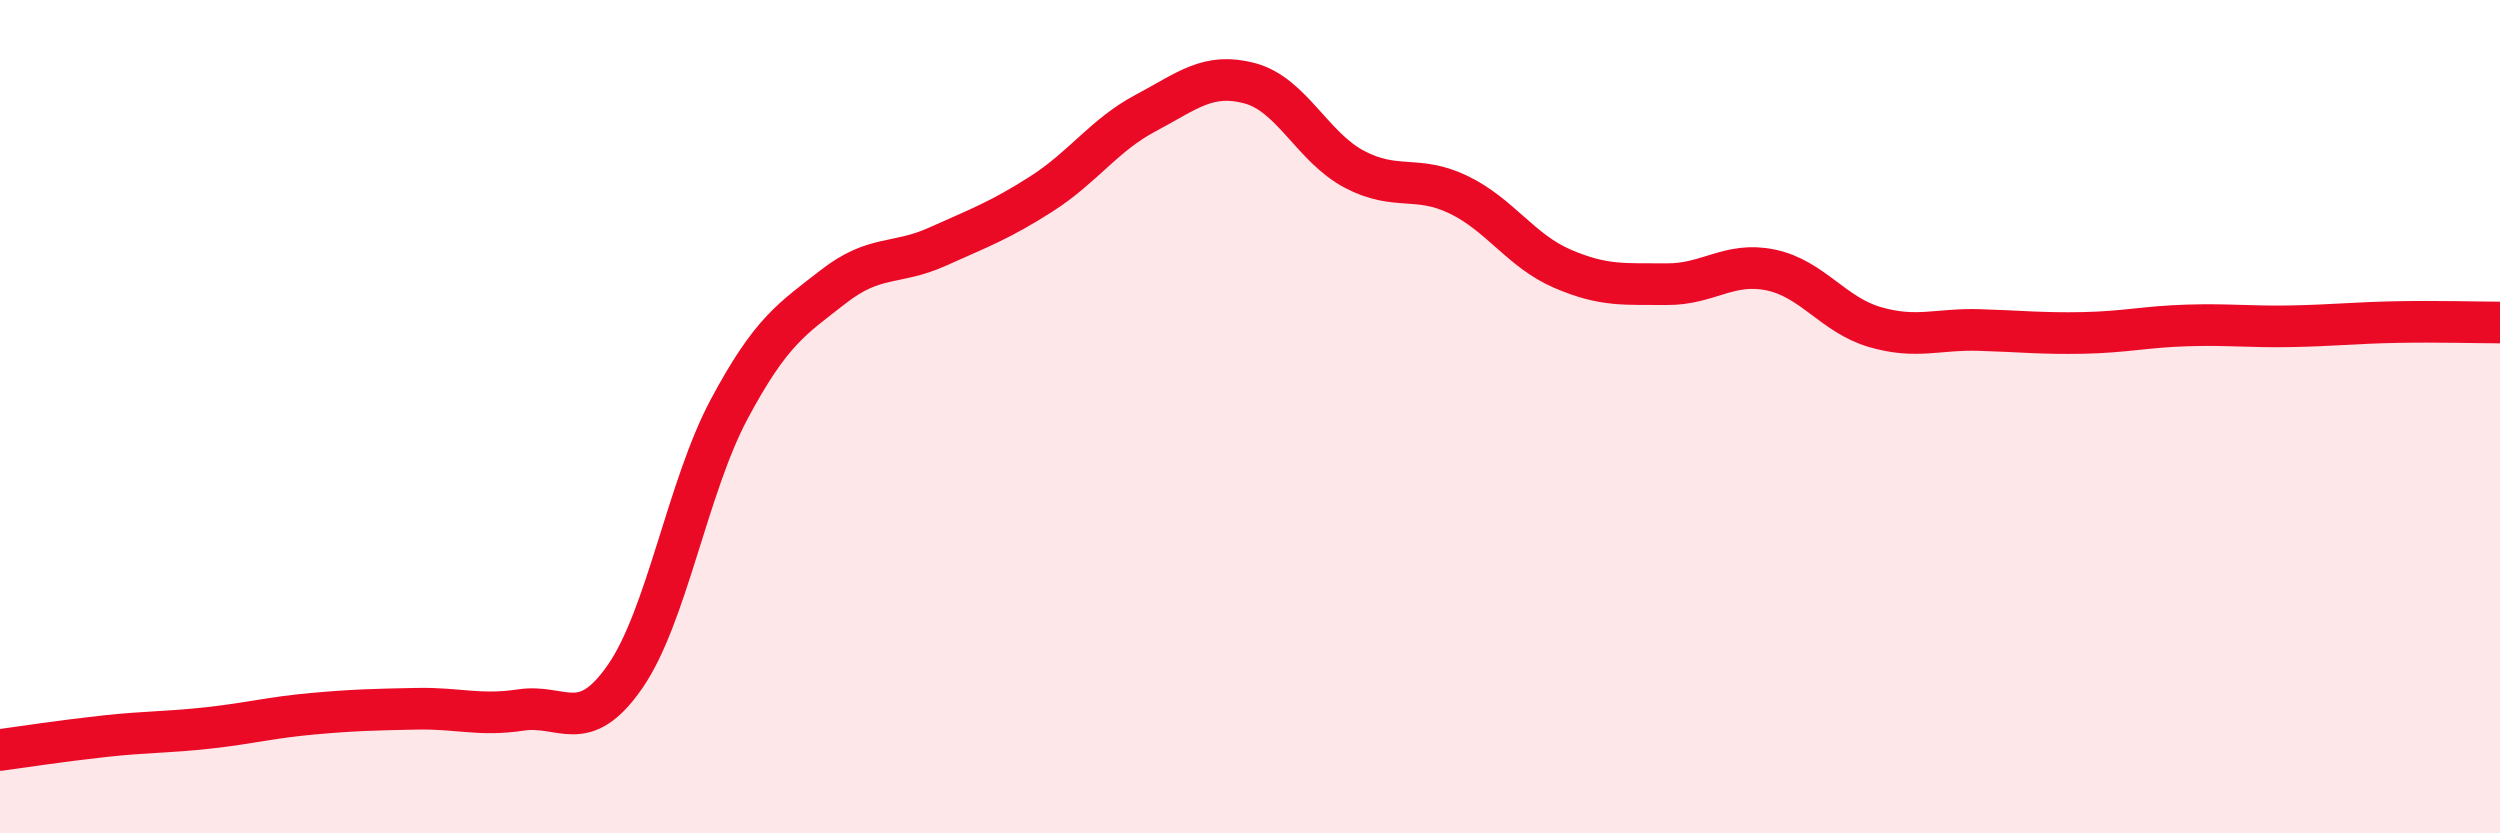
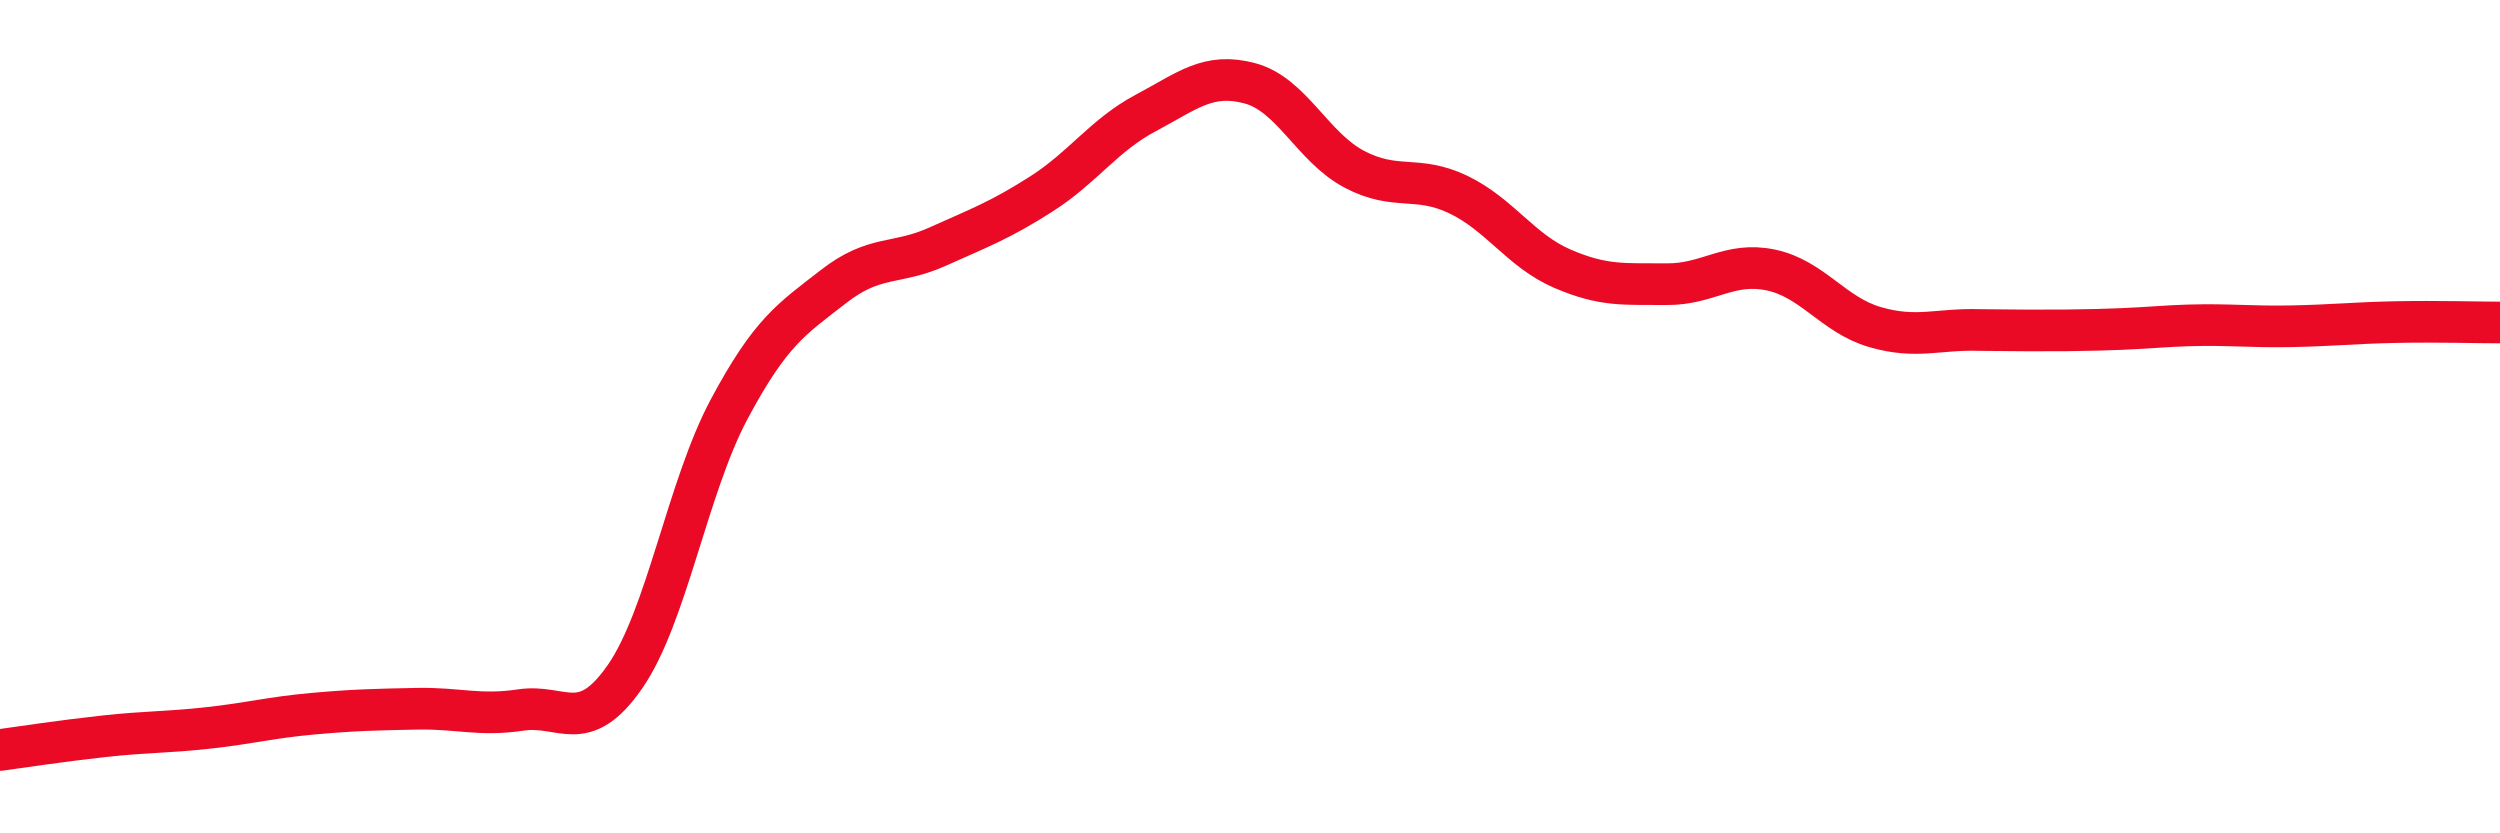
<svg xmlns="http://www.w3.org/2000/svg" width="60" height="20" viewBox="0 0 60 20">
-   <path d="M 0,18 C 0.5,17.93 1.5,17.78 2.5,17.67 C 3.5,17.56 4,17.58 5,17.47 C 6,17.36 6.5,17.22 7.5,17.13 C 8.5,17.04 9,17.03 10,17.01 C 11,16.99 11.5,17.19 12.5,17.04 C 13.5,16.89 14,17.68 15,16.24 C 16,14.8 16.5,11.69 17.5,9.82 C 18.5,7.95 19,7.66 20,6.88 C 21,6.1 21.5,6.37 22.5,5.92 C 23.5,5.47 24,5.29 25,4.65 C 26,4.01 26.5,3.24 27.5,2.71 C 28.5,2.18 29,1.73 30,2 C 31,2.27 31.5,3.53 32.5,4.06 C 33.5,4.59 34,4.19 35,4.67 C 36,5.15 36.5,6.02 37.5,6.45 C 38.5,6.88 39,6.81 40,6.82 C 41,6.83 41.5,6.27 42.5,6.48 C 43.5,6.69 44,7.56 45,7.85 C 46,8.14 46.5,7.89 47.5,7.92 C 48.5,7.95 49,8.01 50,7.99 C 51,7.97 51.5,7.84 52.5,7.81 C 53.5,7.78 54,7.85 55,7.83 C 56,7.81 56.5,7.75 57.5,7.73 C 58.5,7.71 59.5,7.74 60,7.74L60 20L0 20Z" fill="#EB0A25" opacity="0.1" stroke-linecap="round" stroke-linejoin="round" />
-   <path d="M 0,18 C 0.5,17.93 1.5,17.78 2.5,17.67 C 3.5,17.56 4,17.58 5,17.47 C 6,17.36 6.5,17.22 7.5,17.13 C 8.5,17.04 9,17.03 10,17.01 C 11,16.99 11.5,17.19 12.5,17.04 C 13.5,16.89 14,17.68 15,16.24 C 16,14.8 16.5,11.69 17.5,9.82 C 18.5,7.95 19,7.66 20,6.88 C 21,6.1 21.5,6.37 22.5,5.92 C 23.5,5.47 24,5.29 25,4.65 C 26,4.01 26.5,3.24 27.5,2.71 C 28.5,2.18 29,1.73 30,2 C 31,2.27 31.5,3.53 32.5,4.06 C 33.5,4.59 34,4.19 35,4.67 C 36,5.15 36.5,6.02 37.5,6.45 C 38.5,6.88 39,6.81 40,6.82 C 41,6.83 41.5,6.27 42.5,6.48 C 43.5,6.69 44,7.56 45,7.85 C 46,8.14 46.5,7.89 47.5,7.92 C 48.5,7.95 49,8.01 50,7.99 C 51,7.97 51.5,7.84 52.5,7.81 C 53.5,7.78 54,7.85 55,7.83 C 56,7.81 56.5,7.75 57.5,7.73 C 58.5,7.71 59.5,7.74 60,7.74" stroke="#EB0A25" stroke-width="1" fill="none" stroke-linecap="round" stroke-linejoin="round" />
+   <path d="M 0,18 C 0.5,17.93 1.5,17.78 2.5,17.67 C 3.5,17.56 4,17.58 5,17.47 C 6,17.36 6.5,17.22 7.5,17.13 C 8.5,17.04 9,17.03 10,17.01 C 11,16.99 11.5,17.19 12.5,17.04 C 13.5,16.89 14,17.68 15,16.24 C 16,14.8 16.5,11.69 17.5,9.82 C 18.5,7.95 19,7.66 20,6.88 C 21,6.1 21.5,6.37 22.5,5.92 C 23.5,5.47 24,5.29 25,4.65 C 26,4.01 26.5,3.24 27.5,2.71 C 28.5,2.18 29,1.73 30,2 C 31,2.27 31.5,3.53 32.5,4.06 C 33.5,4.59 34,4.19 35,4.67 C 36,5.15 36.5,6.02 37.5,6.45 C 38.5,6.88 39,6.81 40,6.82 C 41,6.83 41.5,6.27 42.5,6.48 C 43.5,6.69 44,7.56 45,7.85 C 46,8.14 46.5,7.89 47.5,7.92 C 51,7.97 51.5,7.84 52.5,7.81 C 53.5,7.78 54,7.85 55,7.83 C 56,7.81 56.5,7.75 57.5,7.73 C 58.5,7.71 59.5,7.74 60,7.74" stroke="#EB0A25" stroke-width="1" fill="none" stroke-linecap="round" stroke-linejoin="round" />
</svg>